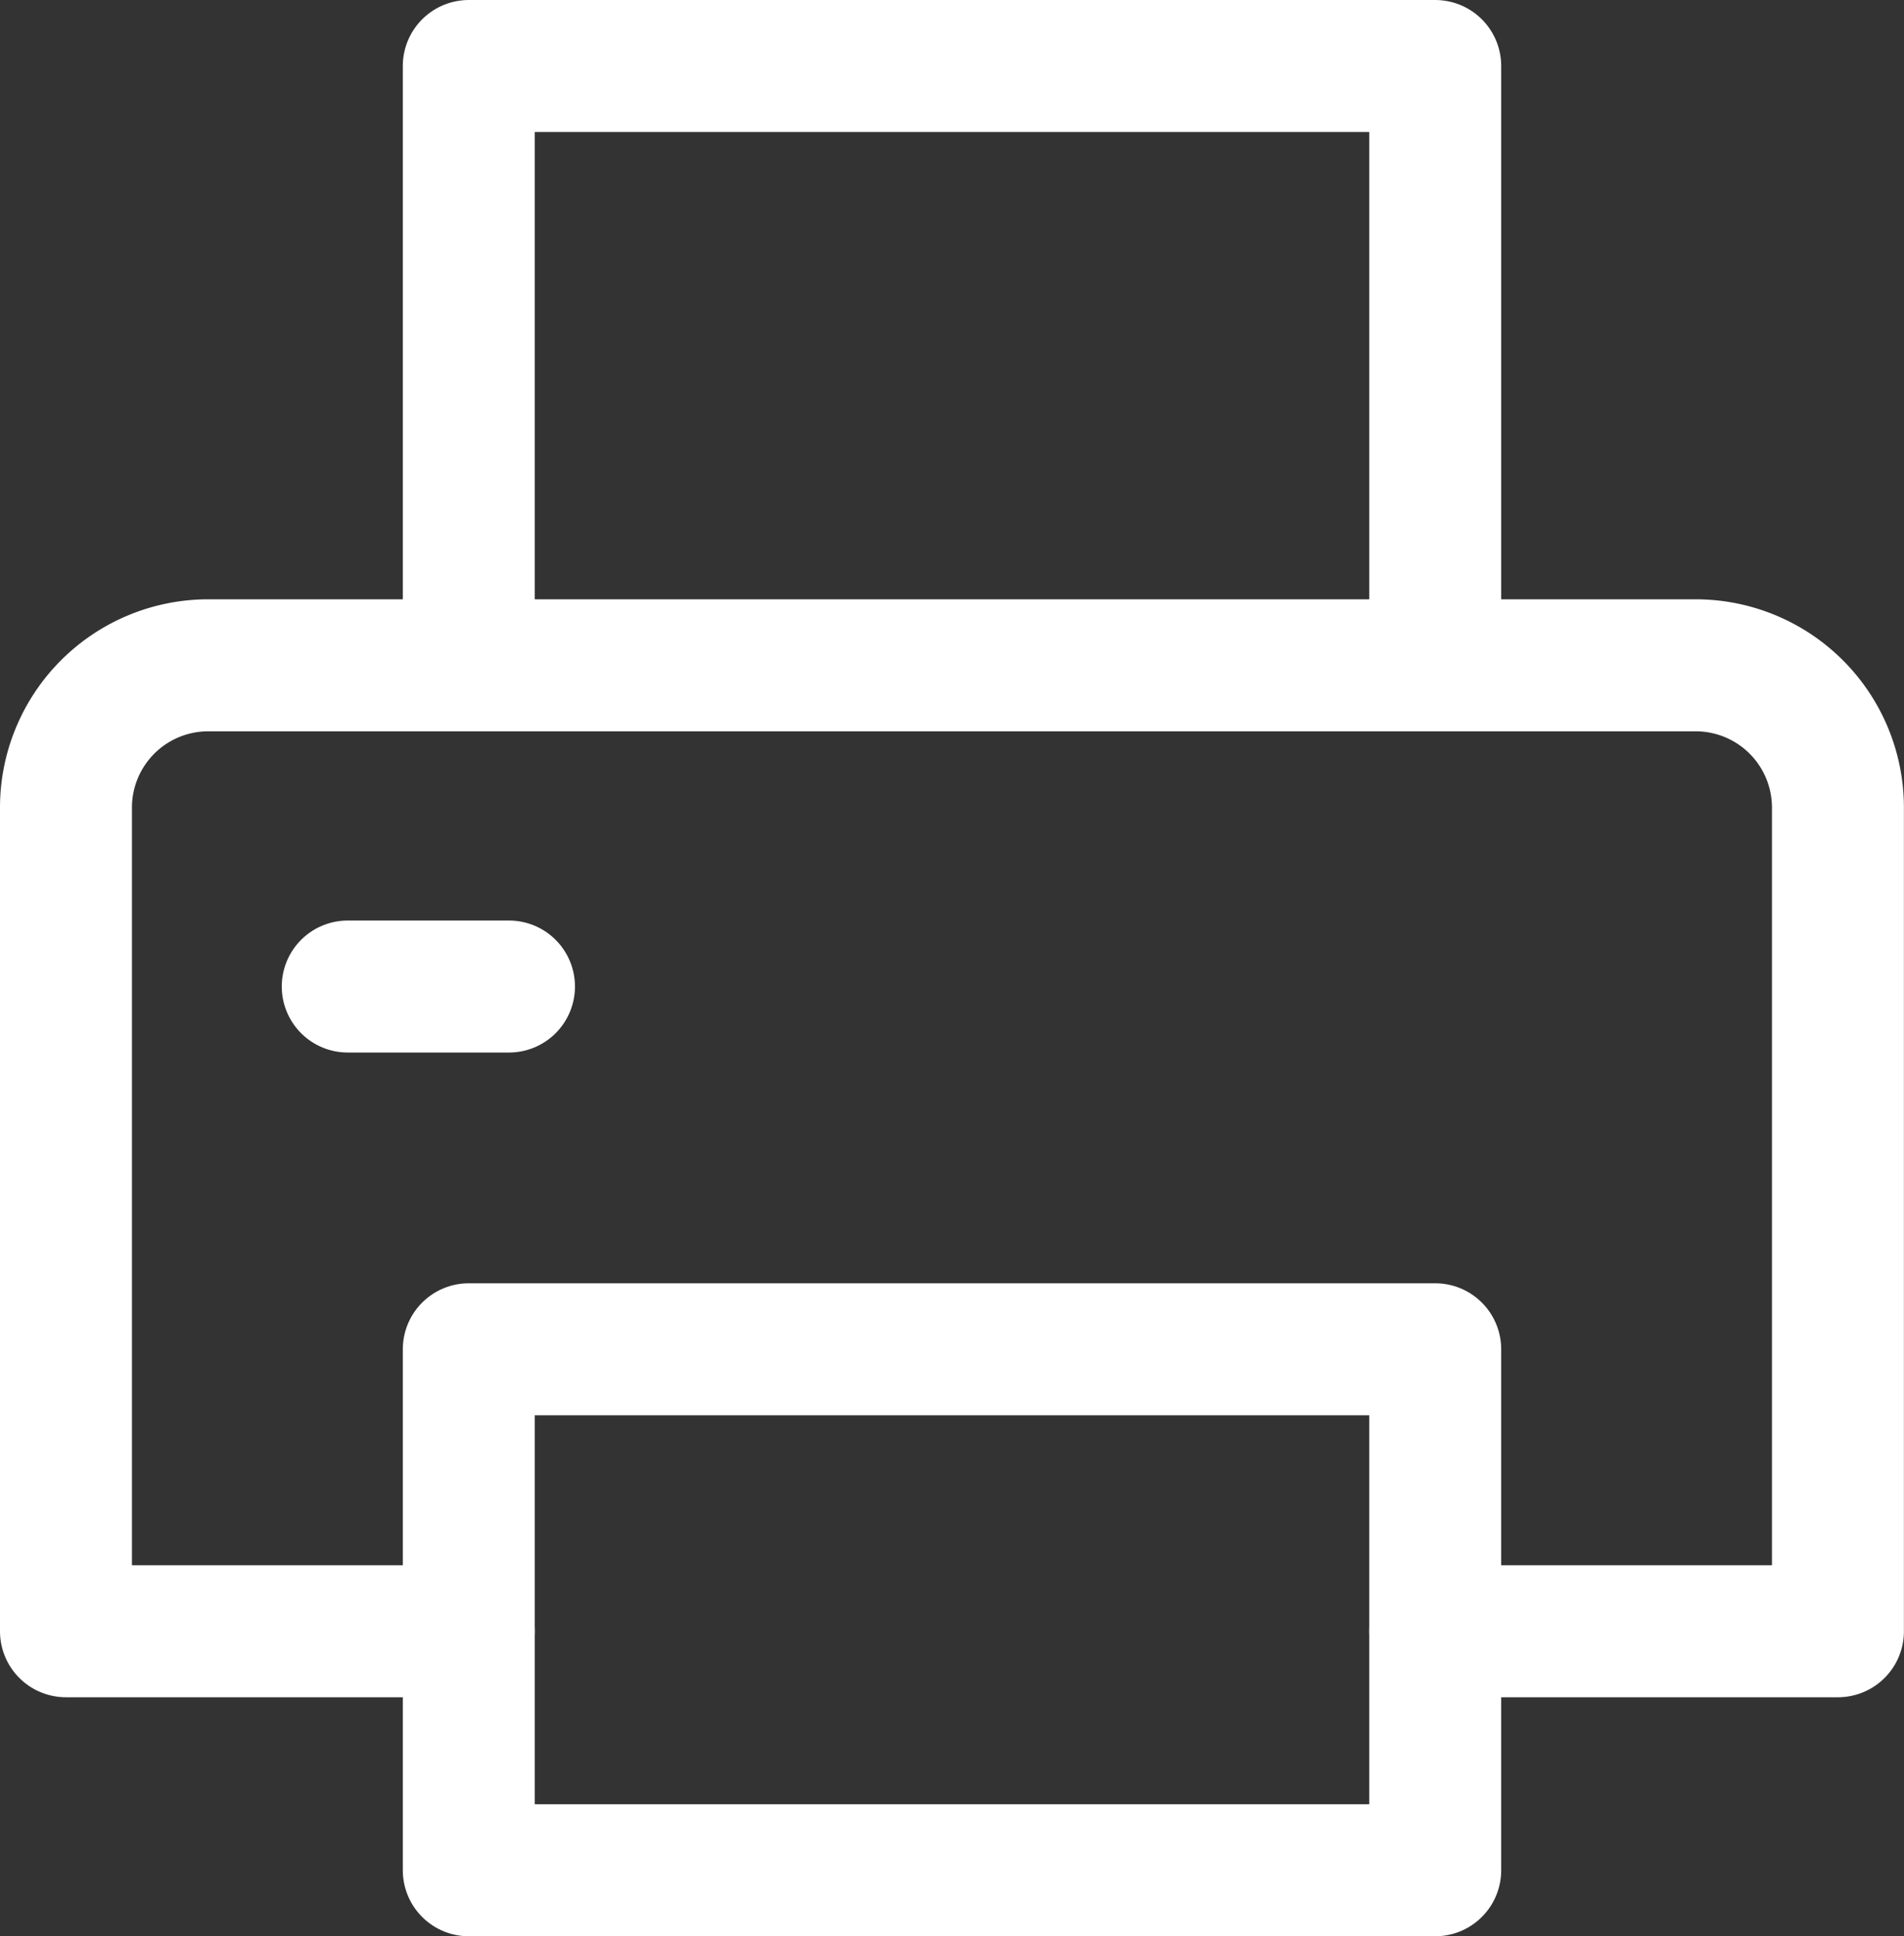
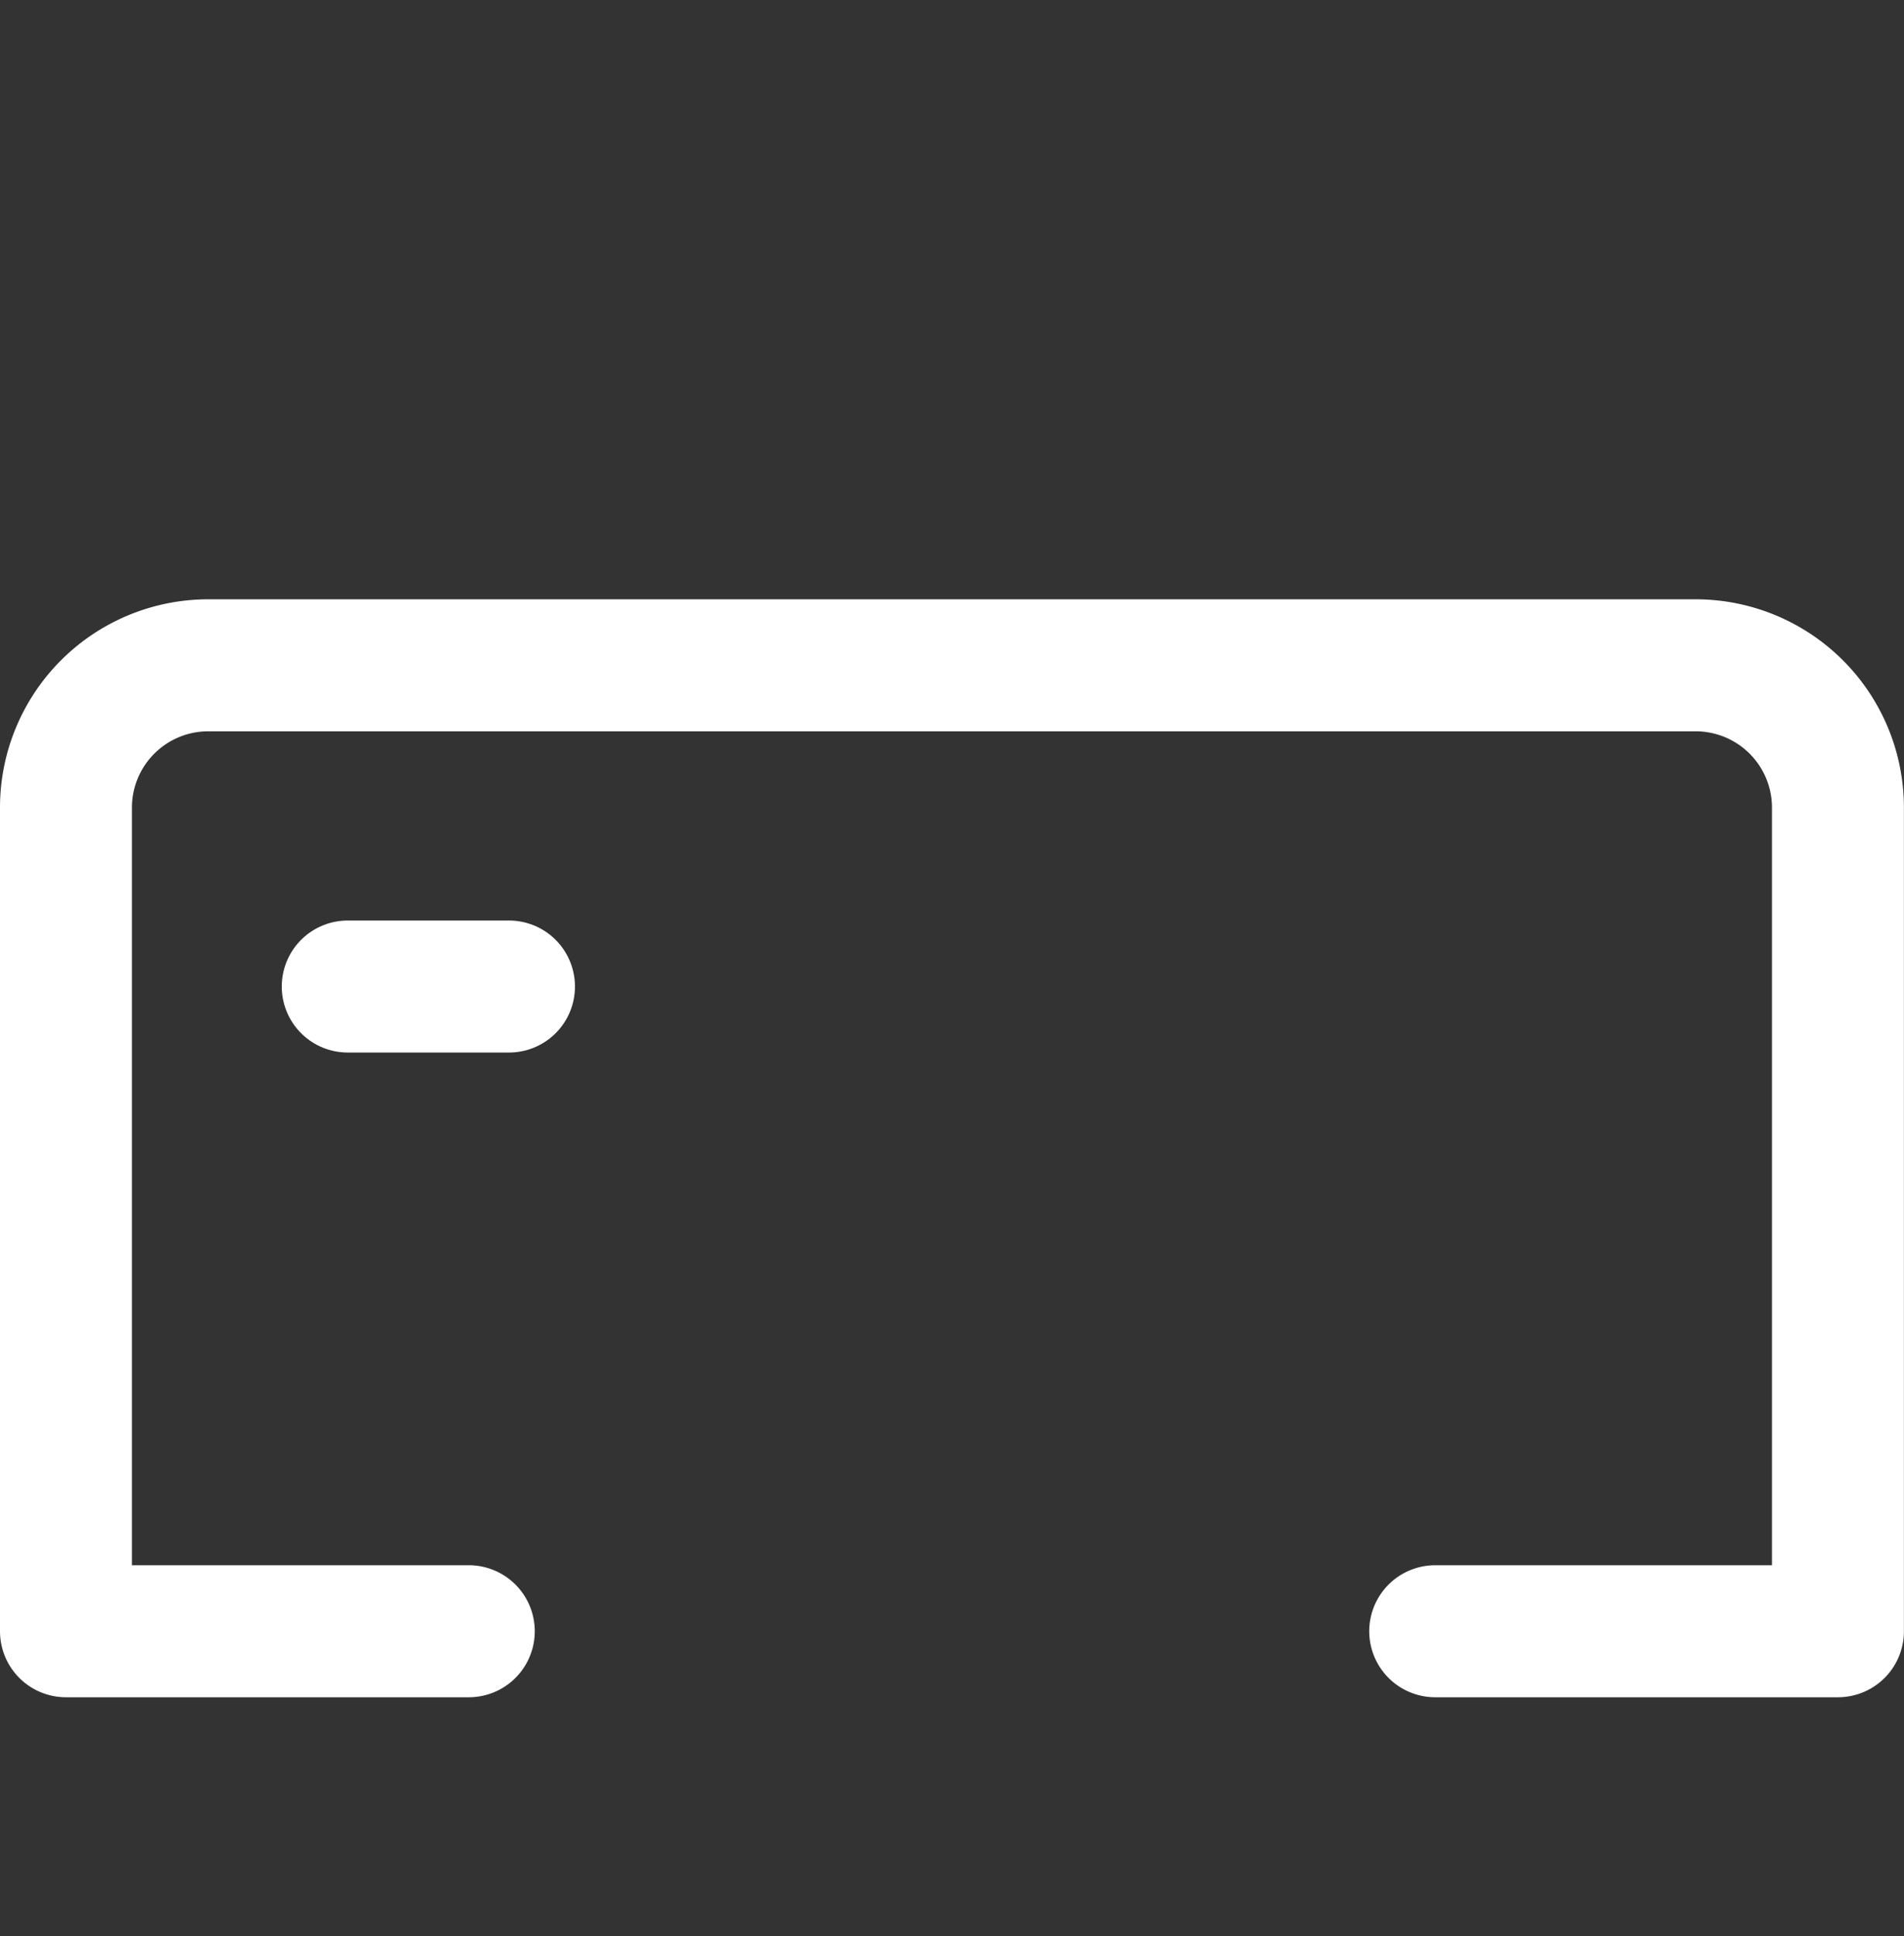
<svg xmlns="http://www.w3.org/2000/svg" width="21.644" height="22.003" viewBox="0 0 21.644 22.003">
  <rect x="0" y="0" width="21.644" height="22.003" fill="#333333" stroke="none" />
  <defs>
    <style>.a{fill:none;stroke:#fff;stroke-linecap:round;stroke-linejoin:round;stroke-width:1.5px;}</style>
  </defs>
  <g transform="translate(-28.25 -28.39)">
-     <path class="a" d="M38.32,35.94v-6.8H49.306v6.8" transform="translate(-4.741)" />
-     <rect class="a" width="10.986" height="5.92" transform="translate(33.579 43.722)" />
    <path class="a" d="M33.579,53.976H29V44.607A1.617,1.617,0,0,1,30.616,43H47.527a1.617,1.617,0,0,1,1.616,1.607v9.369H44.565" transform="translate(0 -7.05)" />
    <line class="a" x2="1.833" transform="translate(32.203 39.6)" />
  </g>
</svg>